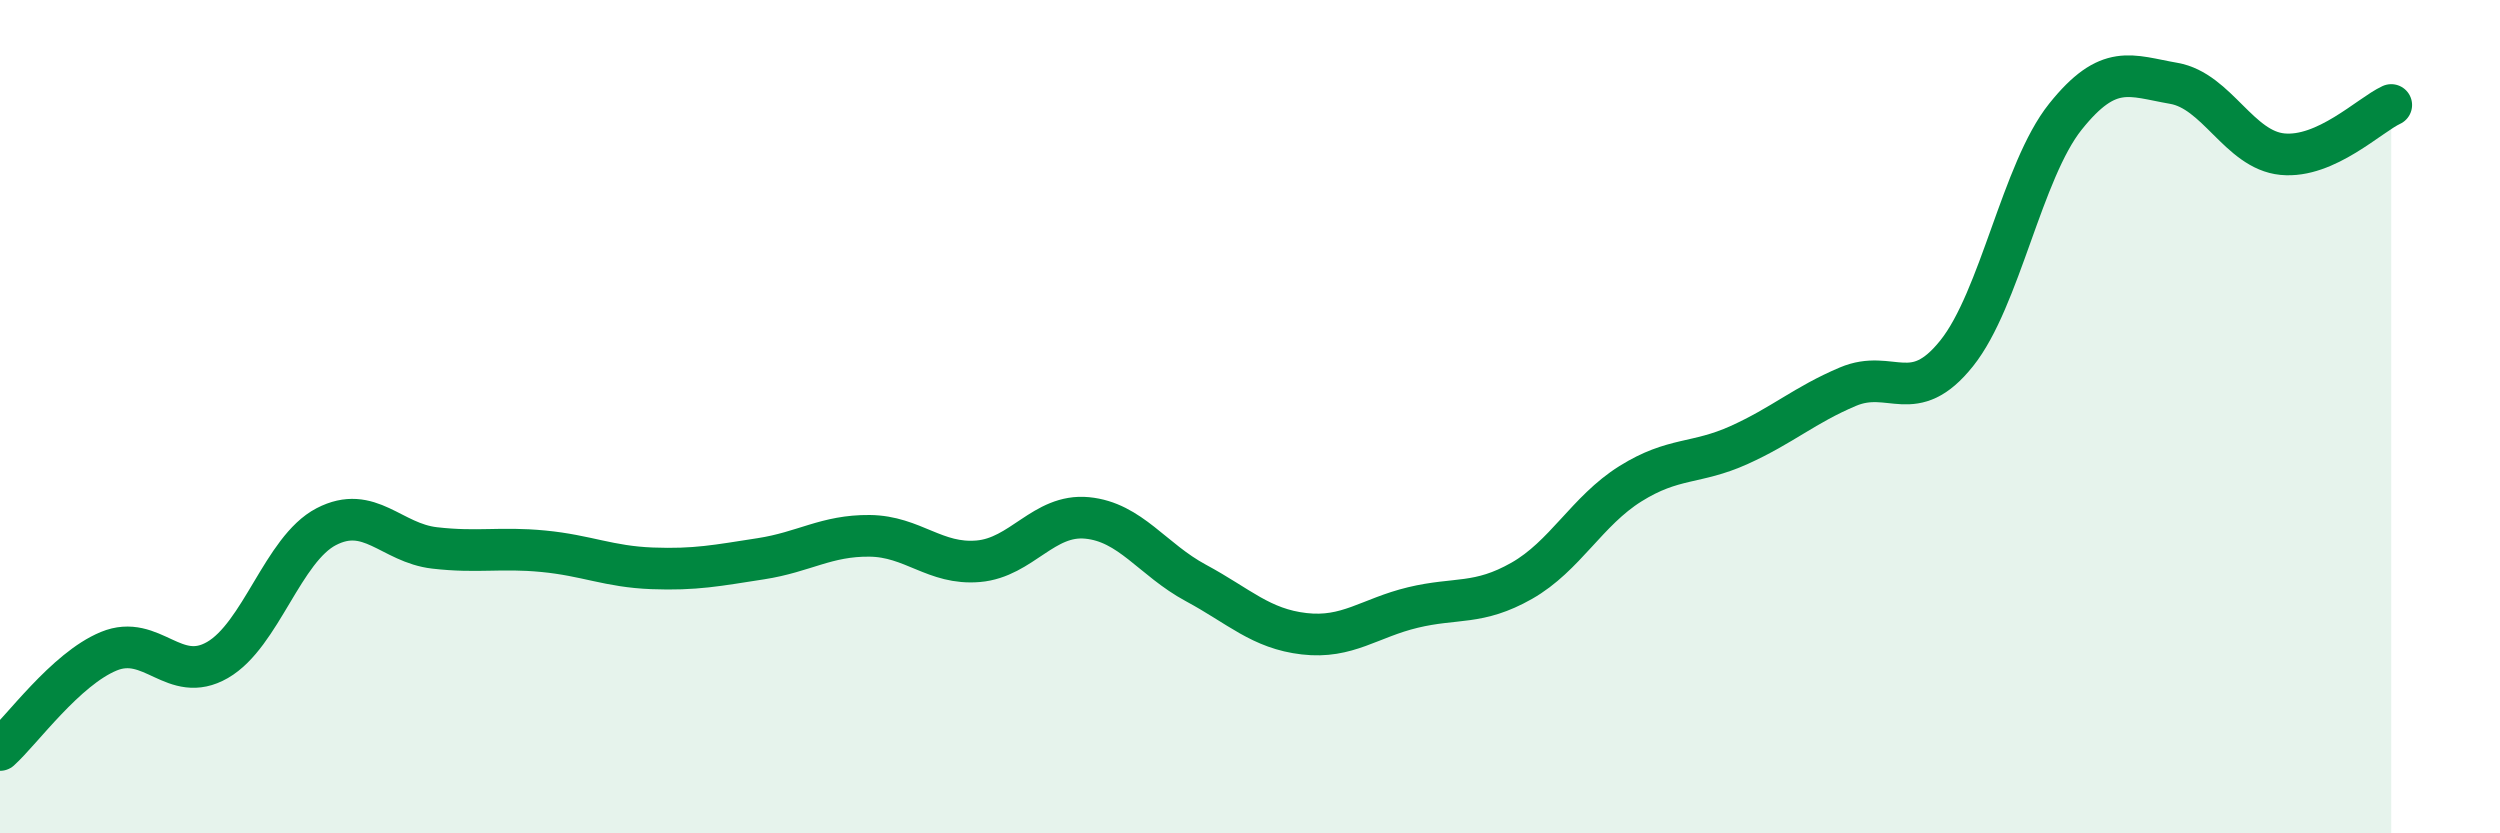
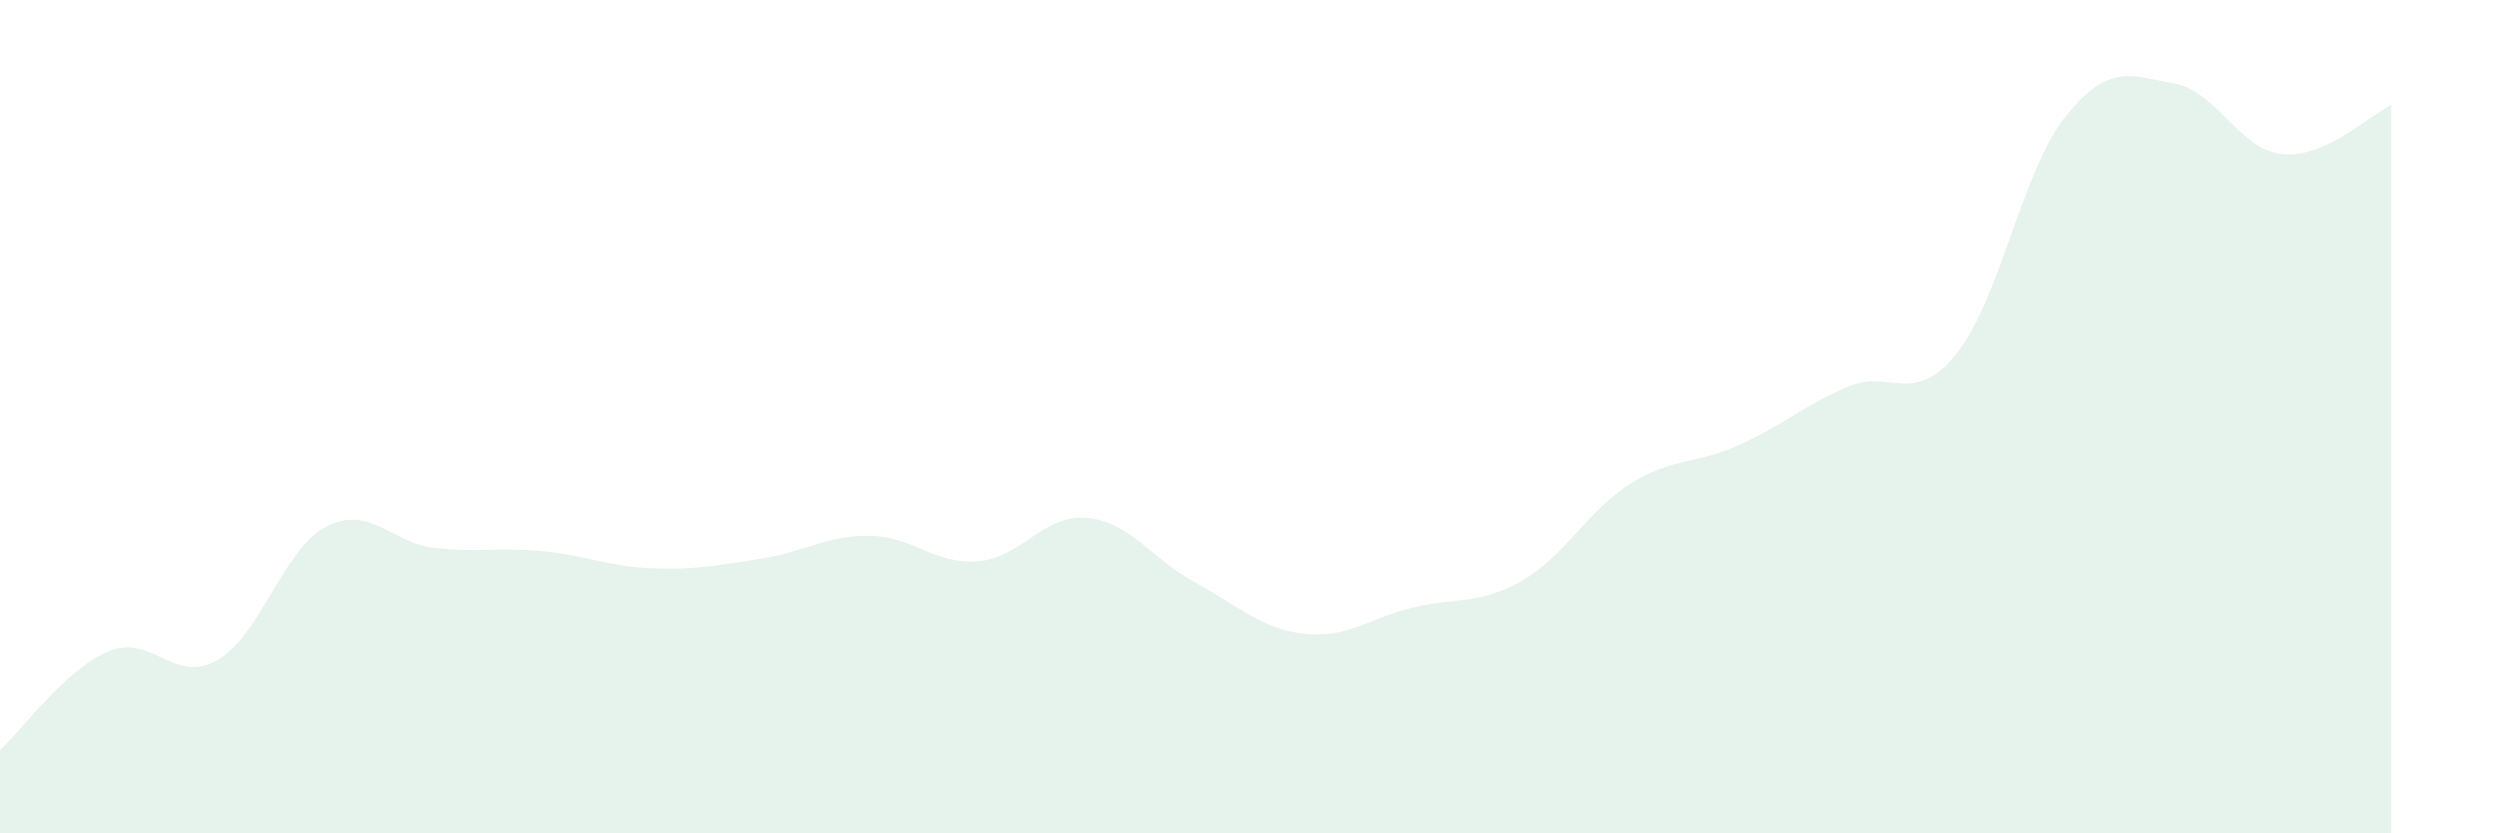
<svg xmlns="http://www.w3.org/2000/svg" width="60" height="20" viewBox="0 0 60 20">
  <path d="M 0,18 C 0.52,17.53 1.57,16.06 2.61,15.63 C 3.65,15.2 4.18,16.44 5.22,15.84 C 6.26,15.24 6.79,13.18 7.83,12.64 C 8.87,12.1 9.39,13.03 10.43,13.15 C 11.47,13.27 12,13.13 13.04,13.23 C 14.08,13.33 14.61,13.6 15.65,13.64 C 16.69,13.68 17.22,13.57 18.26,13.41 C 19.3,13.25 19.83,12.85 20.87,12.86 C 21.91,12.87 22.44,13.56 23.48,13.47 C 24.52,13.38 25.05,12.33 26.09,12.43 C 27.13,12.53 27.66,13.43 28.7,13.99 C 29.74,14.55 30.26,15.09 31.3,15.21 C 32.34,15.33 32.87,14.83 33.91,14.58 C 34.95,14.33 35.48,14.53 36.52,13.94 C 37.56,13.35 38.09,12.26 39.13,11.61 C 40.17,10.96 40.7,11.15 41.74,10.68 C 42.78,10.21 43.31,9.72 44.35,9.28 C 45.39,8.84 45.92,9.78 46.96,8.48 C 48,7.18 48.53,4.1 49.57,2.8 C 50.61,1.5 51.13,1.82 52.17,2 C 53.21,2.18 53.74,3.6 54.78,3.7 C 55.82,3.8 56.87,2.76 57.39,2.52L57.39 20L0 20Z" fill="#008740" opacity="0.1" stroke-linecap="round" stroke-linejoin="round" />
-   <path d="M 0,18 C 0.52,17.53 1.57,16.06 2.61,15.63 C 3.65,15.2 4.18,16.44 5.22,15.84 C 6.26,15.24 6.79,13.18 7.83,12.64 C 8.87,12.1 9.39,13.03 10.43,13.15 C 11.47,13.27 12,13.13 13.04,13.23 C 14.08,13.33 14.61,13.6 15.65,13.64 C 16.69,13.68 17.22,13.57 18.26,13.41 C 19.3,13.25 19.83,12.85 20.87,12.86 C 21.91,12.87 22.44,13.56 23.48,13.47 C 24.52,13.38 25.05,12.33 26.09,12.43 C 27.13,12.53 27.66,13.43 28.7,13.99 C 29.74,14.55 30.26,15.09 31.3,15.21 C 32.34,15.33 32.87,14.83 33.91,14.58 C 34.95,14.33 35.48,14.53 36.52,13.94 C 37.56,13.35 38.09,12.26 39.13,11.61 C 40.17,10.96 40.7,11.15 41.74,10.68 C 42.78,10.21 43.31,9.72 44.35,9.28 C 45.39,8.84 45.92,9.78 46.96,8.48 C 48,7.18 48.53,4.1 49.57,2.8 C 50.61,1.5 51.13,1.82 52.17,2 C 53.21,2.18 53.74,3.6 54.78,3.7 C 55.82,3.8 56.87,2.76 57.39,2.52" stroke="#008740" stroke-width="1" fill="none" stroke-linecap="round" stroke-linejoin="round" />
</svg>